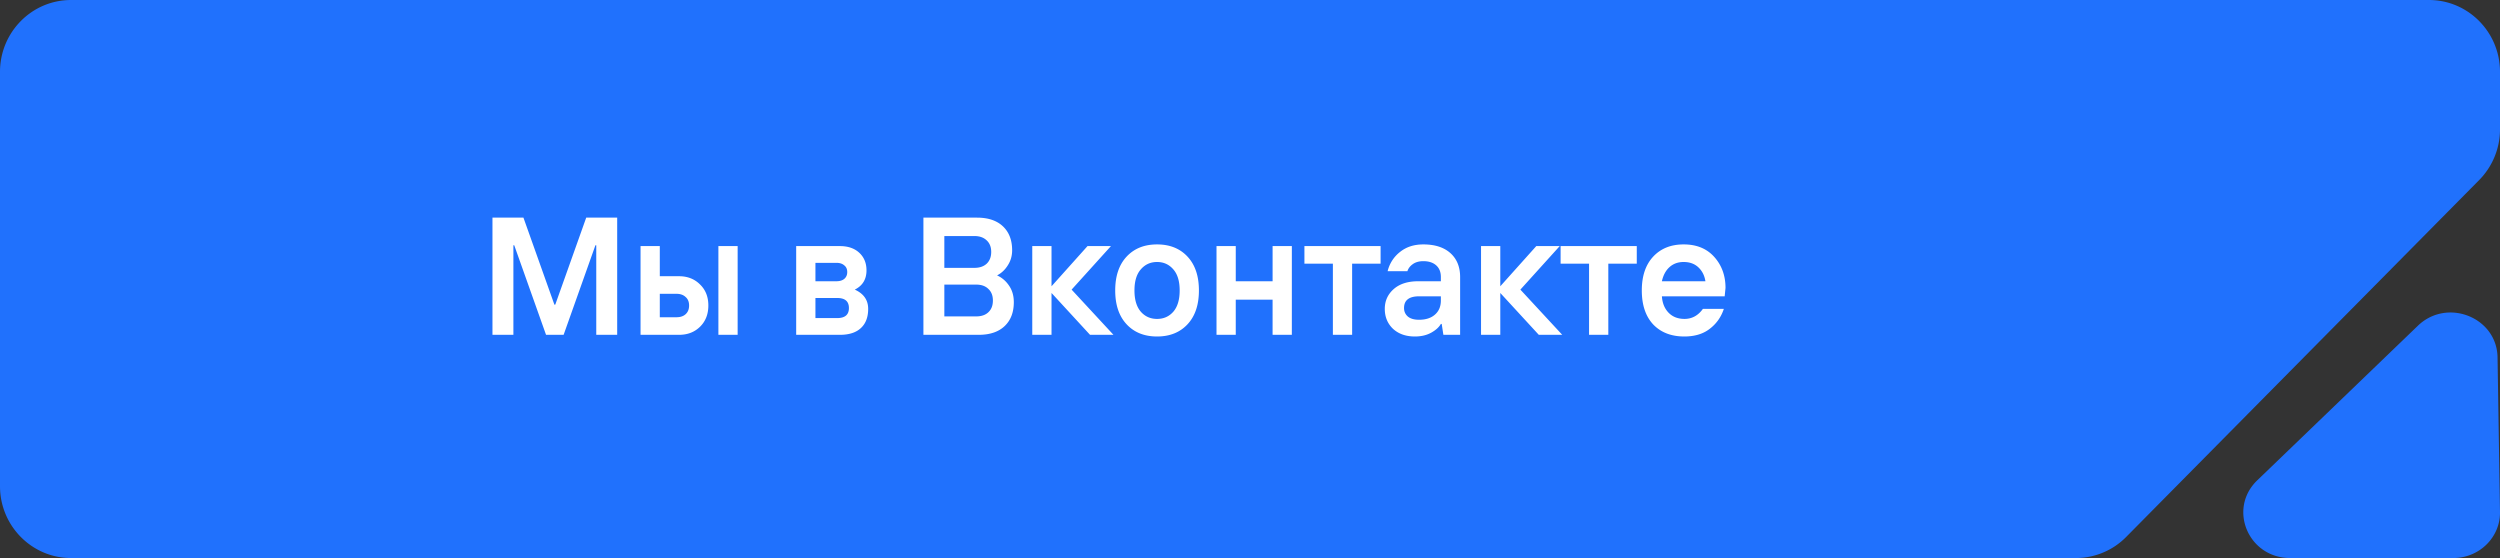
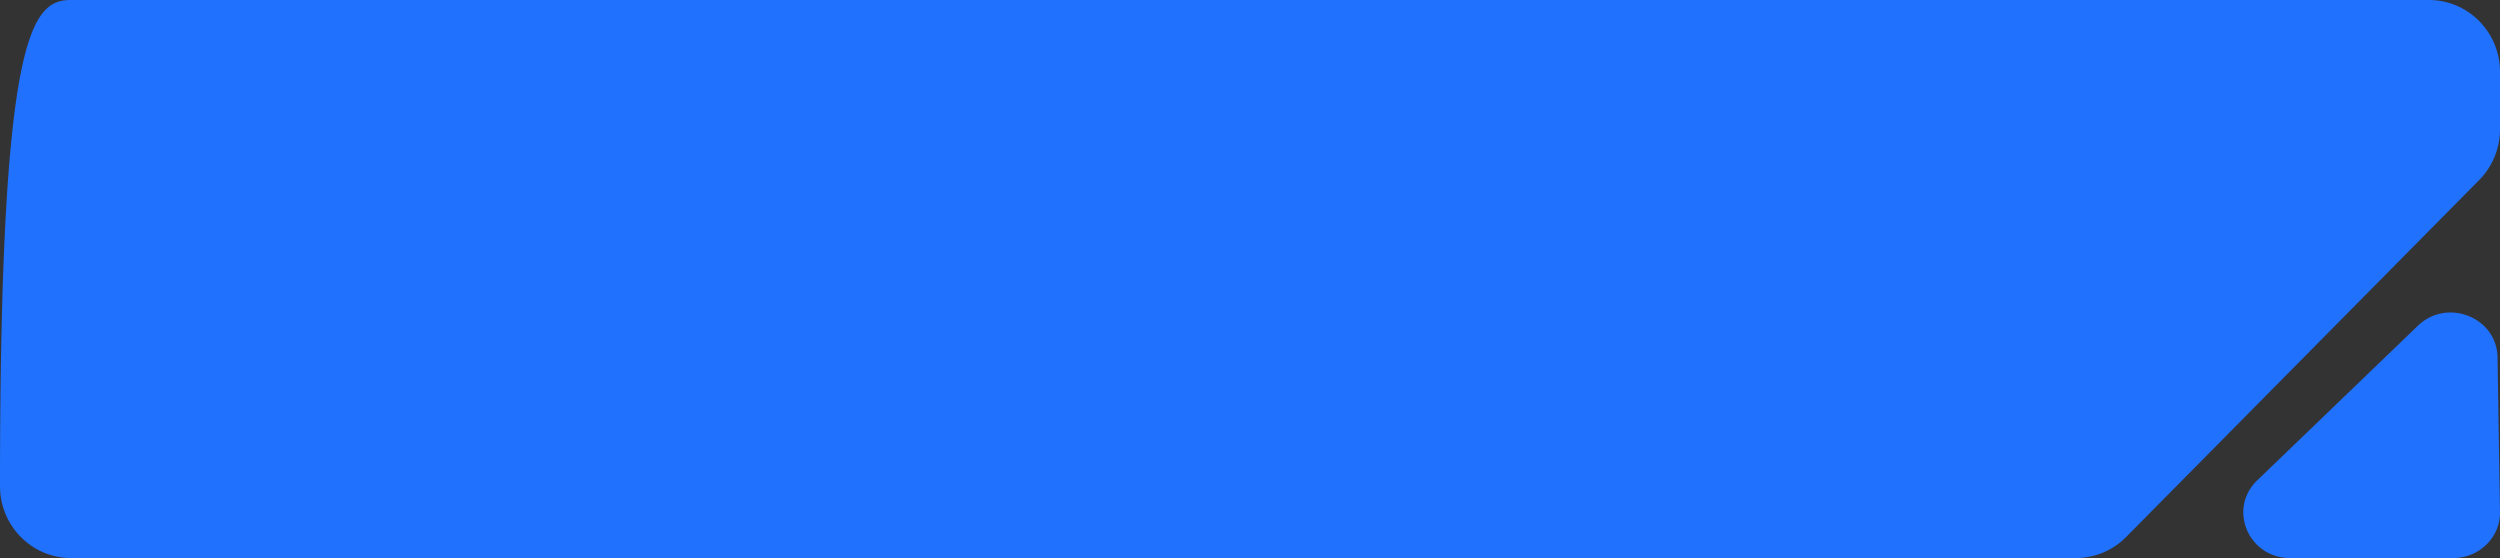
<svg xmlns="http://www.w3.org/2000/svg" width="224" height="50" viewBox="0 0 224 50" fill="none">
  <rect x="0" y="0" width="224" height="50" fill="#333333" stroke="none" />
-   <path d="M185.999 50H6.369C2.852 50 0 47.117 0 43.56V6.44C0 2.882 2.852 0 6.37 0h211.26c3.518 0 6.37 2.883 6.37 6.44v5.14a6.47 6.47 0 0 1-1.866 4.553l-31.631 31.98A6.33 6.33 0 0 1 185.999 50m38-4.133-.219-13.851c-.057-3.587-4.515-5.354-7.138-2.83L202.25 43.037c-2.659 2.56-.794 6.963 2.949 6.963h14.611c2.339 0 4.225-1.861 4.189-4.133" fill="#2071FD" />
-   <path d="M44.125 30V19.5H46.9l2.775 7.8h.075l2.775-7.8H55.3V30h-1.875v-8.025h-.075L50.5 30h-1.575l-2.85-8.025H46V30zm14.993-1.575h1.5q.51 0 .81-.27.315-.285.315-.78t-.315-.765q-.3-.285-.825-.285h-1.485zM57.393 30v-7.95h1.725v2.7h1.725q1.14 0 1.875.735.75.72.75 1.89t-.75 1.905q-.735.72-1.875.72zm6.975 0v-7.95h1.725V30zm8.695-1.5h1.95q1.05 0 1.05-.9t-1.05-.9h-1.95zM71.338 30v-7.95h3.915q1.095 0 1.74.6t.645 1.575q0 1.2-1.05 1.725 1.2.54 1.2 1.725 0 1.125-.66 1.725-.645.6-1.875.6zm1.725-4.8h1.875q.45 0 .705-.21.27-.225.27-.615t-.27-.6q-.255-.225-.705-.225h-1.875zm11.55 3.15h2.85q.705 0 1.095-.375.405-.375.405-1.05 0-.66-.405-1.035-.39-.39-1.095-.39h-2.85zM82.738 30V19.5h4.8q1.5 0 2.325.78t.825 2.145q0 .75-.39 1.35-.375.6-.96.9.66.3 1.08.93.42.615.42 1.47 0 1.365-.825 2.145t-2.325.78zm1.875-6h2.7q.69 0 1.095-.375.405-.39.405-1.05t-.405-1.035q-.405-.39-1.095-.39h-2.7zm7.878 6v-7.95h1.725v3.6l3.225-3.6h2.1l-3.525 3.9 3.75 4.05h-2.1l-3.45-3.75V30zm13.912-.945q-1.02 1.095-2.73 1.095t-2.73-1.095-1.02-3.03 1.02-3.03 2.73-1.095 2.73 1.095 1.02 3.03-1.02 3.03m-4.185-1.125q.57.645 1.455.645t1.455-.645q.57-.66.57-1.905t-.57-1.89q-.57-.66-1.455-.66t-1.455.66q-.57.645-.57 1.89t.57 1.905m6.781 2.07v-7.95h1.725v3.15h3.3v-3.15h1.725V30h-1.725v-3.15h-3.3V30zm10.427 0v-6.375h-2.55V22.05h6.825v1.575h-2.55V30zm7.726-1.35q.9 0 1.425-.465t.525-1.26v-.375h-1.95q-1.35 0-1.35 1.05 0 .465.345.765.345.285 1.005.285m-.375 1.5q-1.215 0-1.965-.69-.735-.705-.735-1.785 0-1.065.795-1.77t2.205-.705h2.025v-.375q0-.675-.42-1.05t-1.155-.375q-.57 0-.945.27-.36.255-.48.63h-1.77a3.1 3.1 0 0 1 1.11-1.725q.84-.675 2.085-.675 1.56 0 2.43.78t.87 2.145V30h-1.5l-.15-.975h-.075q-.255.45-.885.795-.615.33-1.44.33m5.924-.15v-7.95h1.725v3.6l3.225-3.6h2.1l-3.525 3.9 3.75 4.05h-2.1l-3.45-3.75V30zm9.679 0v-6.375h-2.55V22.05h6.825v1.575h-2.55V30zm8.536.15q-1.755 0-2.79-1.08-1.02-1.095-1.02-3.045 0-1.935 1.02-3.03t2.73-1.095q1.74 0 2.745 1.125t1.005 2.775l-.075.75h-5.625q.06.915.6 1.47t1.425.555q1.005 0 1.65-.9h1.875q-.36 1.095-1.26 1.785-.885.69-2.28.69m-2.01-4.95h3.9q-.12-.765-.63-1.245t-1.32-.48q-.765 0-1.275.465-.495.45-.675 1.26" fill="#fff" />
+   <path d="M185.999 50H6.369C2.852 50 0 47.117 0 43.56C0 2.882 2.852 0 6.37 0h211.26c3.518 0 6.37 2.883 6.37 6.44v5.14a6.47 6.47 0 0 1-1.866 4.553l-31.631 31.98A6.33 6.33 0 0 1 185.999 50m38-4.133-.219-13.851c-.057-3.587-4.515-5.354-7.138-2.83L202.25 43.037c-2.659 2.56-.794 6.963 2.949 6.963h14.611c2.339 0 4.225-1.861 4.189-4.133" fill="#2071FD" />
</svg>